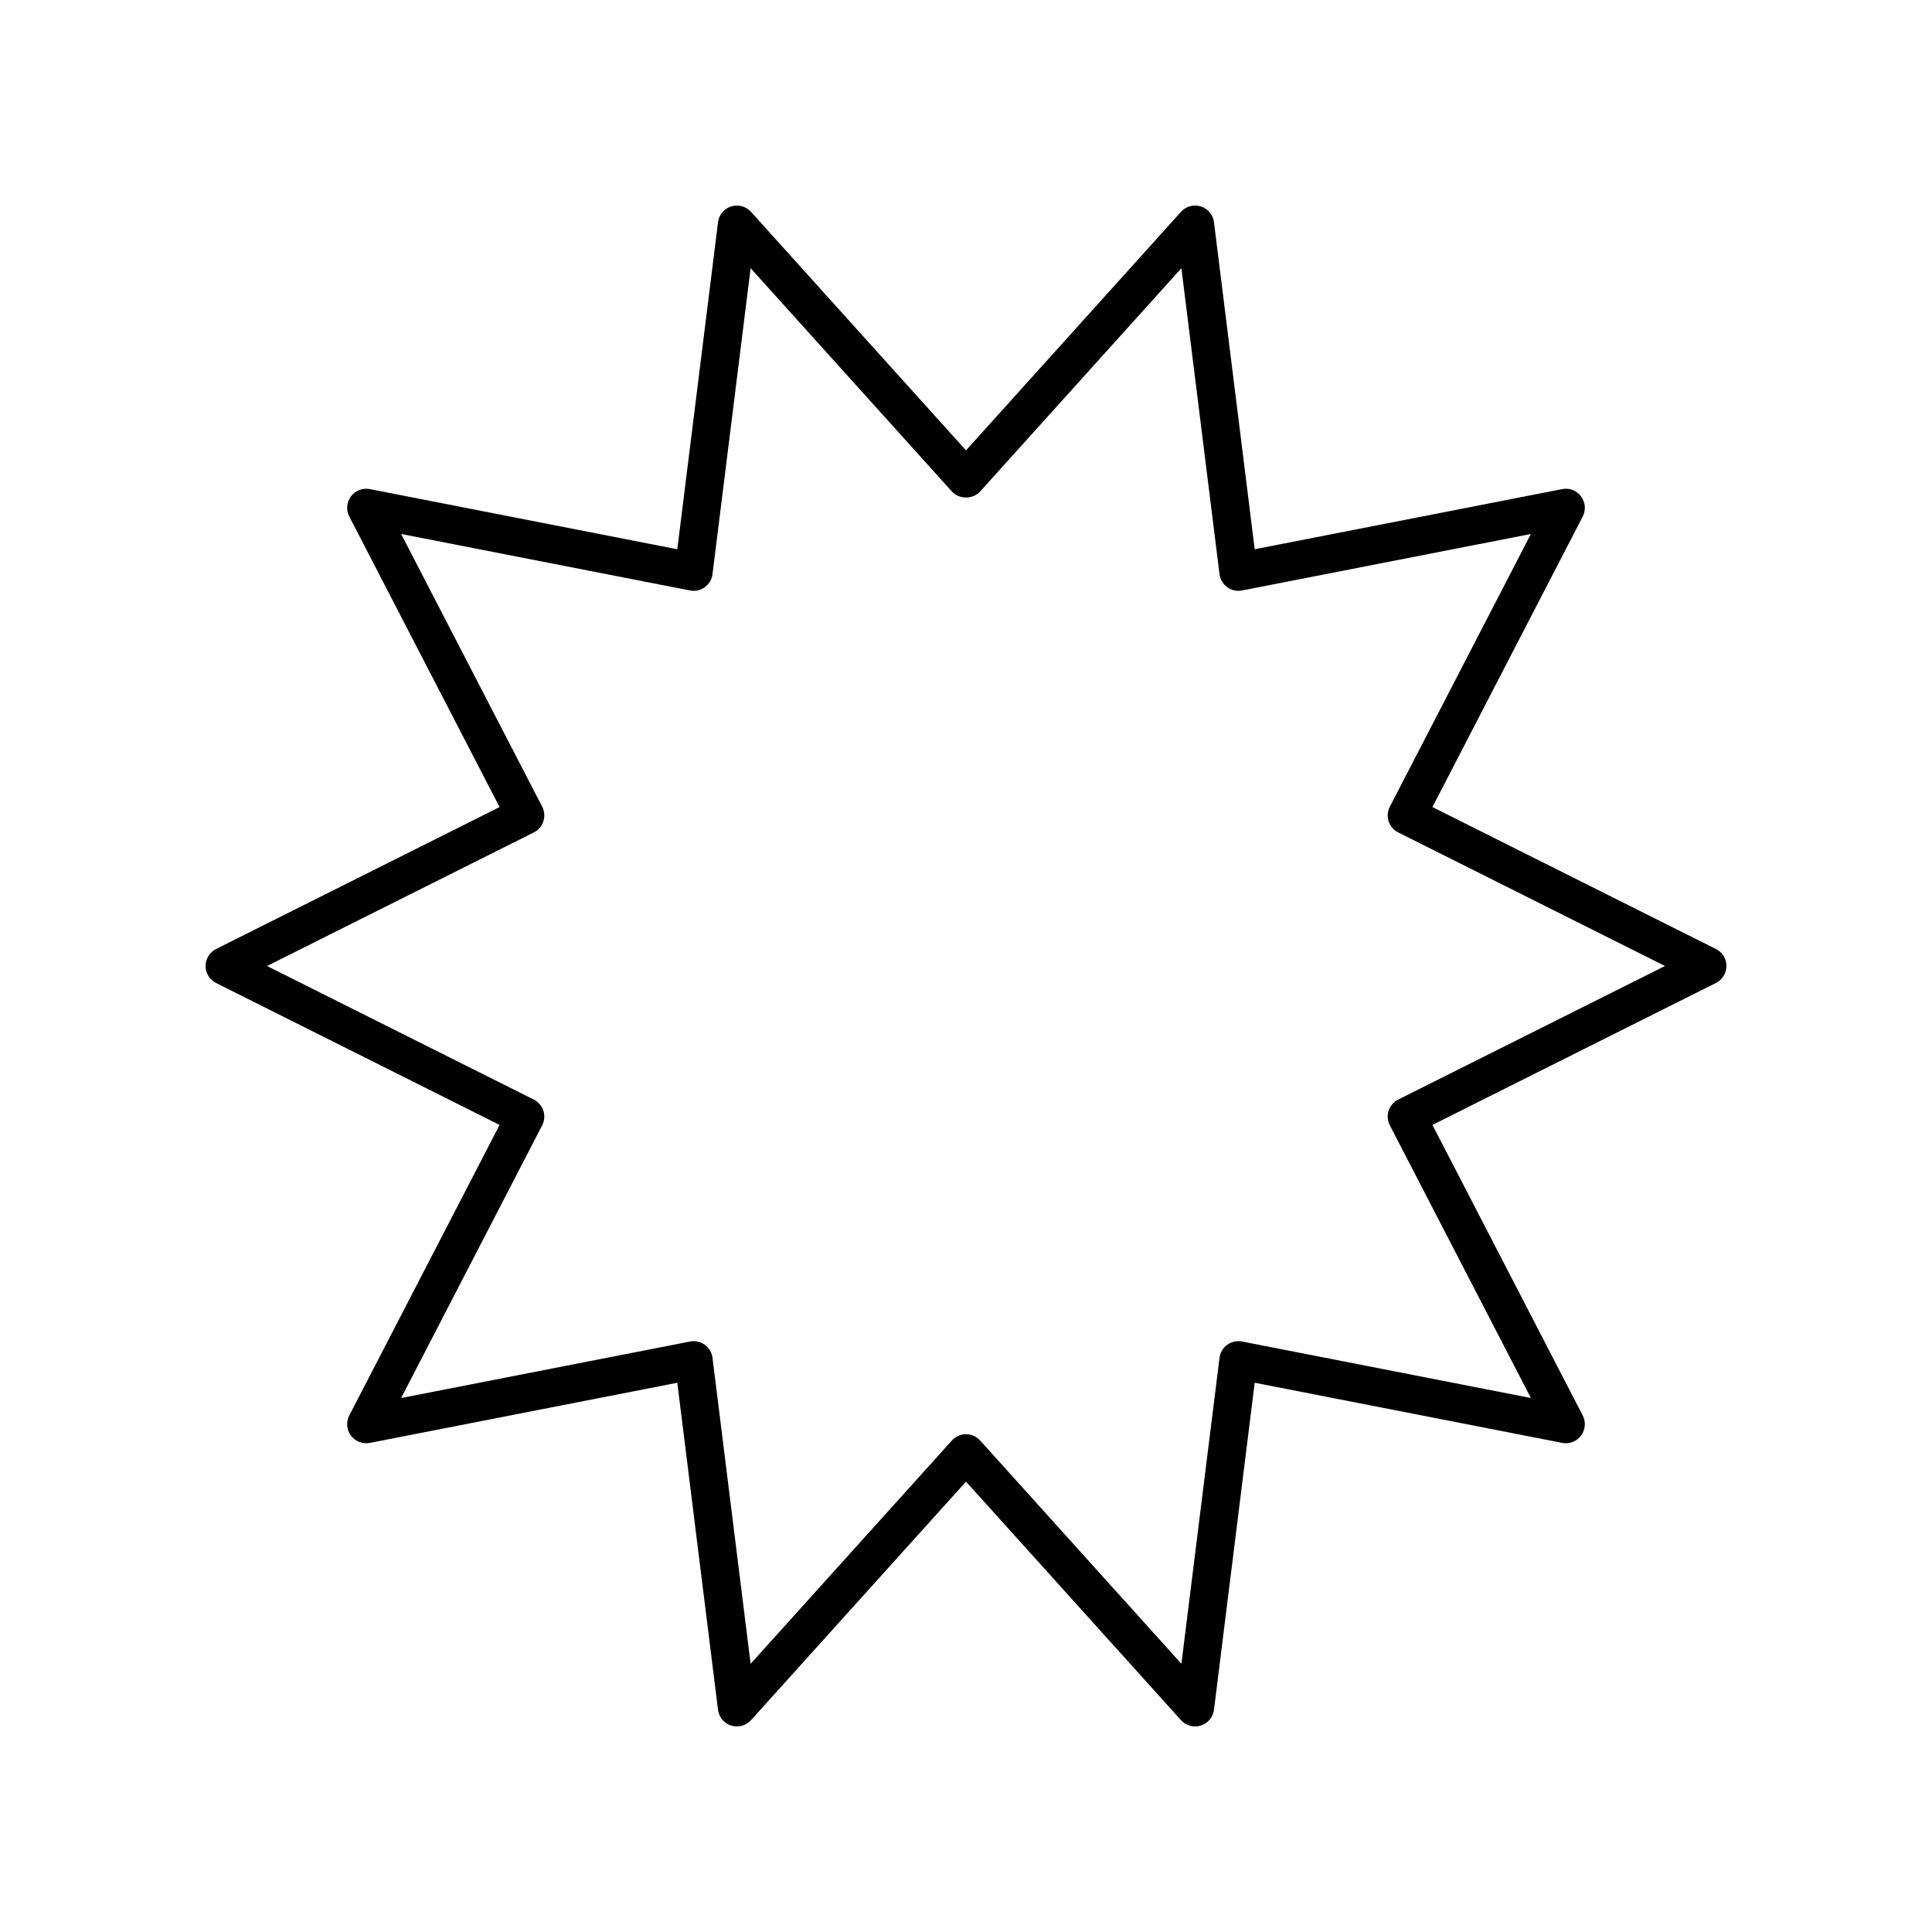
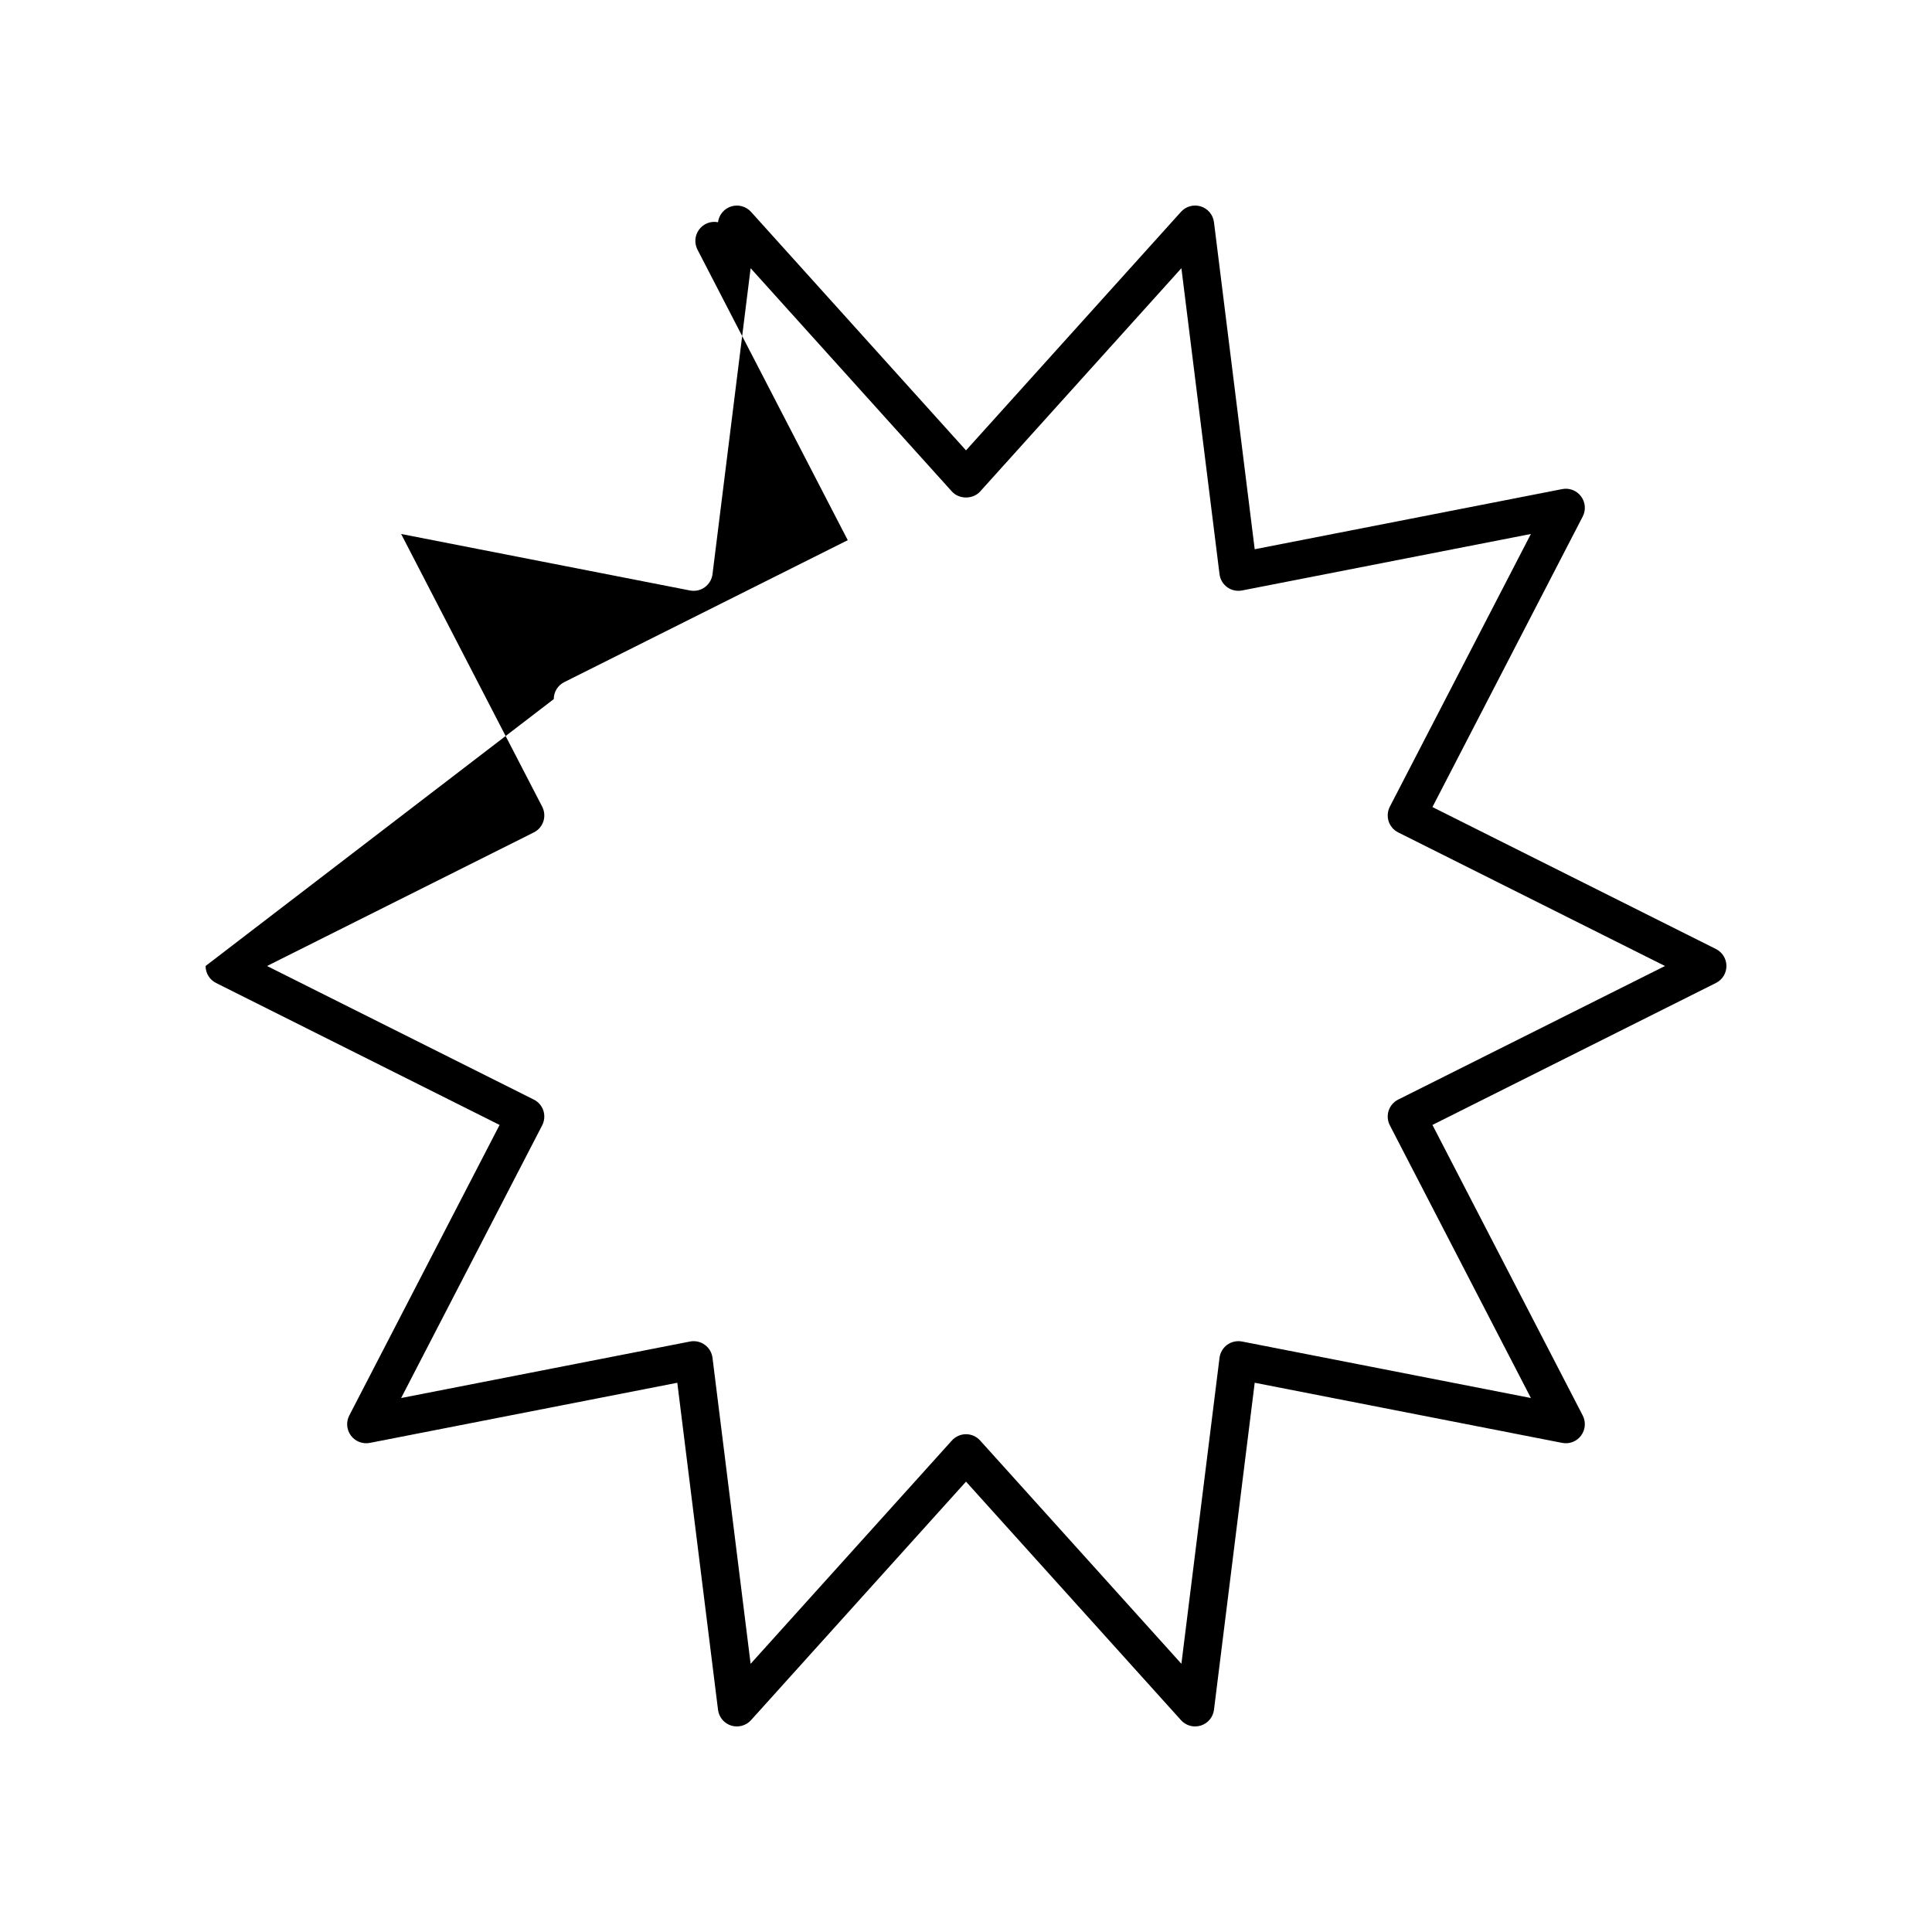
<svg xmlns="http://www.w3.org/2000/svg" fill="#000000" width="800px" height="800px" version="1.1" viewBox="144 144 512 512">
-   <path d="m198.48 400c0 1.906 1.078 3.652 2.785 4.504l75.129 37.617-39.832 77c-0.887 1.719-0.715 3.789 0.449 5.34 1.156 1.543 3.074 2.289 5 1.922l81.48-15.938 10.793 86.668c0.242 1.957 1.605 3.59 3.488 4.184 1.871 0.582 3.926 0.031 5.254-1.434l56.977-63.215 56.973 63.211c0.973 1.074 2.34 1.664 3.742 1.664 0.508 0 1.012-0.078 1.512-0.23 1.883-0.594 3.246-2.227 3.488-4.184l10.793-86.668 81.48 15.938c1.934 0.379 3.848-0.379 5-1.922 1.16-1.547 1.332-3.621 0.449-5.34l-39.828-77 75.129-37.617c1.707-0.852 2.785-2.594 2.785-4.5s-1.078-3.652-2.785-4.504l-75.129-37.617 39.828-77c0.887-1.719 0.715-3.789-0.449-5.34-1.156-1.543-3.078-2.305-5-1.922l-81.48 15.938-10.793-86.668c-0.242-1.957-1.605-3.59-3.488-4.184-1.879-0.59-3.93-0.035-5.254 1.434l-56.973 63.215-56.977-63.211c-1.328-1.465-3.379-2.016-5.254-1.434-1.883 0.594-3.246 2.227-3.488 4.184l-10.793 86.668-81.48-15.941c-1.914-0.375-3.844 0.379-5 1.922-1.16 1.547-1.332 3.621-0.449 5.34l39.828 77-75.129 37.617c-1.707 0.852-2.781 2.598-2.781 4.504zm86.984-35.398c1.207-0.602 2.121-1.664 2.539-2.945 0.414-1.281 0.301-2.676-0.316-3.875l-37.383-72.273 76.547 14.973c1.402 0.266 2.801-0.043 3.926-0.863 1.133-0.82 1.871-2.07 2.043-3.457l10.102-81.086 53.336 59.176c1.918 2.121 5.57 2.121 7.488 0l53.336-59.176 10.102 81.086c0.172 1.387 0.91 2.641 2.043 3.457 1.125 0.816 2.527 1.121 3.926 0.863l76.547-14.973-37.383 72.273c-0.613 1.199-0.727 2.594-0.316 3.875 0.418 1.281 1.332 2.344 2.539 2.945l70.695 35.398-70.695 35.395c-1.207 0.602-2.121 1.664-2.539 2.945-0.414 1.281-0.301 2.676 0.316 3.875l37.383 72.273-76.547-14.973c-1.391-0.258-2.793 0.047-3.926 0.863-1.133 0.82-1.871 2.07-2.043 3.457l-10.102 81.086-53.336-59.172c-0.957-1.062-2.316-1.668-3.742-1.668s-2.785 0.605-3.742 1.664l-53.34 59.18-10.102-81.086c-0.172-1.387-0.91-2.641-2.043-3.457-1.133-0.82-2.535-1.129-3.926-0.863l-76.547 14.973 37.383-72.273c0.613-1.199 0.727-2.594 0.316-3.875-0.418-1.281-1.332-2.344-2.539-2.945l-70.695-35.398z" />
+   <path d="m198.48 400c0 1.906 1.078 3.652 2.785 4.504l75.129 37.617-39.832 77c-0.887 1.719-0.715 3.789 0.449 5.34 1.156 1.543 3.074 2.289 5 1.922l81.48-15.938 10.793 86.668c0.242 1.957 1.605 3.59 3.488 4.184 1.871 0.582 3.926 0.031 5.254-1.434l56.977-63.215 56.973 63.211c0.973 1.074 2.34 1.664 3.742 1.664 0.508 0 1.012-0.078 1.512-0.23 1.883-0.594 3.246-2.227 3.488-4.184l10.793-86.668 81.48 15.938c1.934 0.379 3.848-0.379 5-1.922 1.16-1.547 1.332-3.621 0.449-5.34l-39.828-77 75.129-37.617c1.707-0.852 2.785-2.594 2.785-4.5s-1.078-3.652-2.785-4.504l-75.129-37.617 39.828-77c0.887-1.719 0.715-3.789-0.449-5.34-1.156-1.543-3.078-2.305-5-1.922l-81.48 15.938-10.793-86.668c-0.242-1.957-1.605-3.59-3.488-4.184-1.879-0.59-3.93-0.035-5.254 1.434l-56.973 63.215-56.977-63.211c-1.328-1.465-3.379-2.016-5.254-1.434-1.883 0.594-3.246 2.227-3.488 4.184c-1.914-0.375-3.844 0.379-5 1.922-1.16 1.547-1.332 3.621-0.449 5.34l39.828 77-75.129 37.617c-1.707 0.852-2.781 2.598-2.781 4.504zm86.984-35.398c1.207-0.602 2.121-1.664 2.539-2.945 0.414-1.281 0.301-2.676-0.316-3.875l-37.383-72.273 76.547 14.973c1.402 0.266 2.801-0.043 3.926-0.863 1.133-0.82 1.871-2.07 2.043-3.457l10.102-81.086 53.336 59.176c1.918 2.121 5.57 2.121 7.488 0l53.336-59.176 10.102 81.086c0.172 1.387 0.91 2.641 2.043 3.457 1.125 0.816 2.527 1.121 3.926 0.863l76.547-14.973-37.383 72.273c-0.613 1.199-0.727 2.594-0.316 3.875 0.418 1.281 1.332 2.344 2.539 2.945l70.695 35.398-70.695 35.395c-1.207 0.602-2.121 1.664-2.539 2.945-0.414 1.281-0.301 2.676 0.316 3.875l37.383 72.273-76.547-14.973c-1.391-0.258-2.793 0.047-3.926 0.863-1.133 0.82-1.871 2.07-2.043 3.457l-10.102 81.086-53.336-59.172c-0.957-1.062-2.316-1.668-3.742-1.668s-2.785 0.605-3.742 1.664l-53.34 59.18-10.102-81.086c-0.172-1.387-0.91-2.641-2.043-3.457-1.133-0.82-2.535-1.129-3.926-0.863l-76.547 14.973 37.383-72.273c0.613-1.199 0.727-2.594 0.316-3.875-0.418-1.281-1.332-2.344-2.539-2.945l-70.695-35.398z" />
</svg>